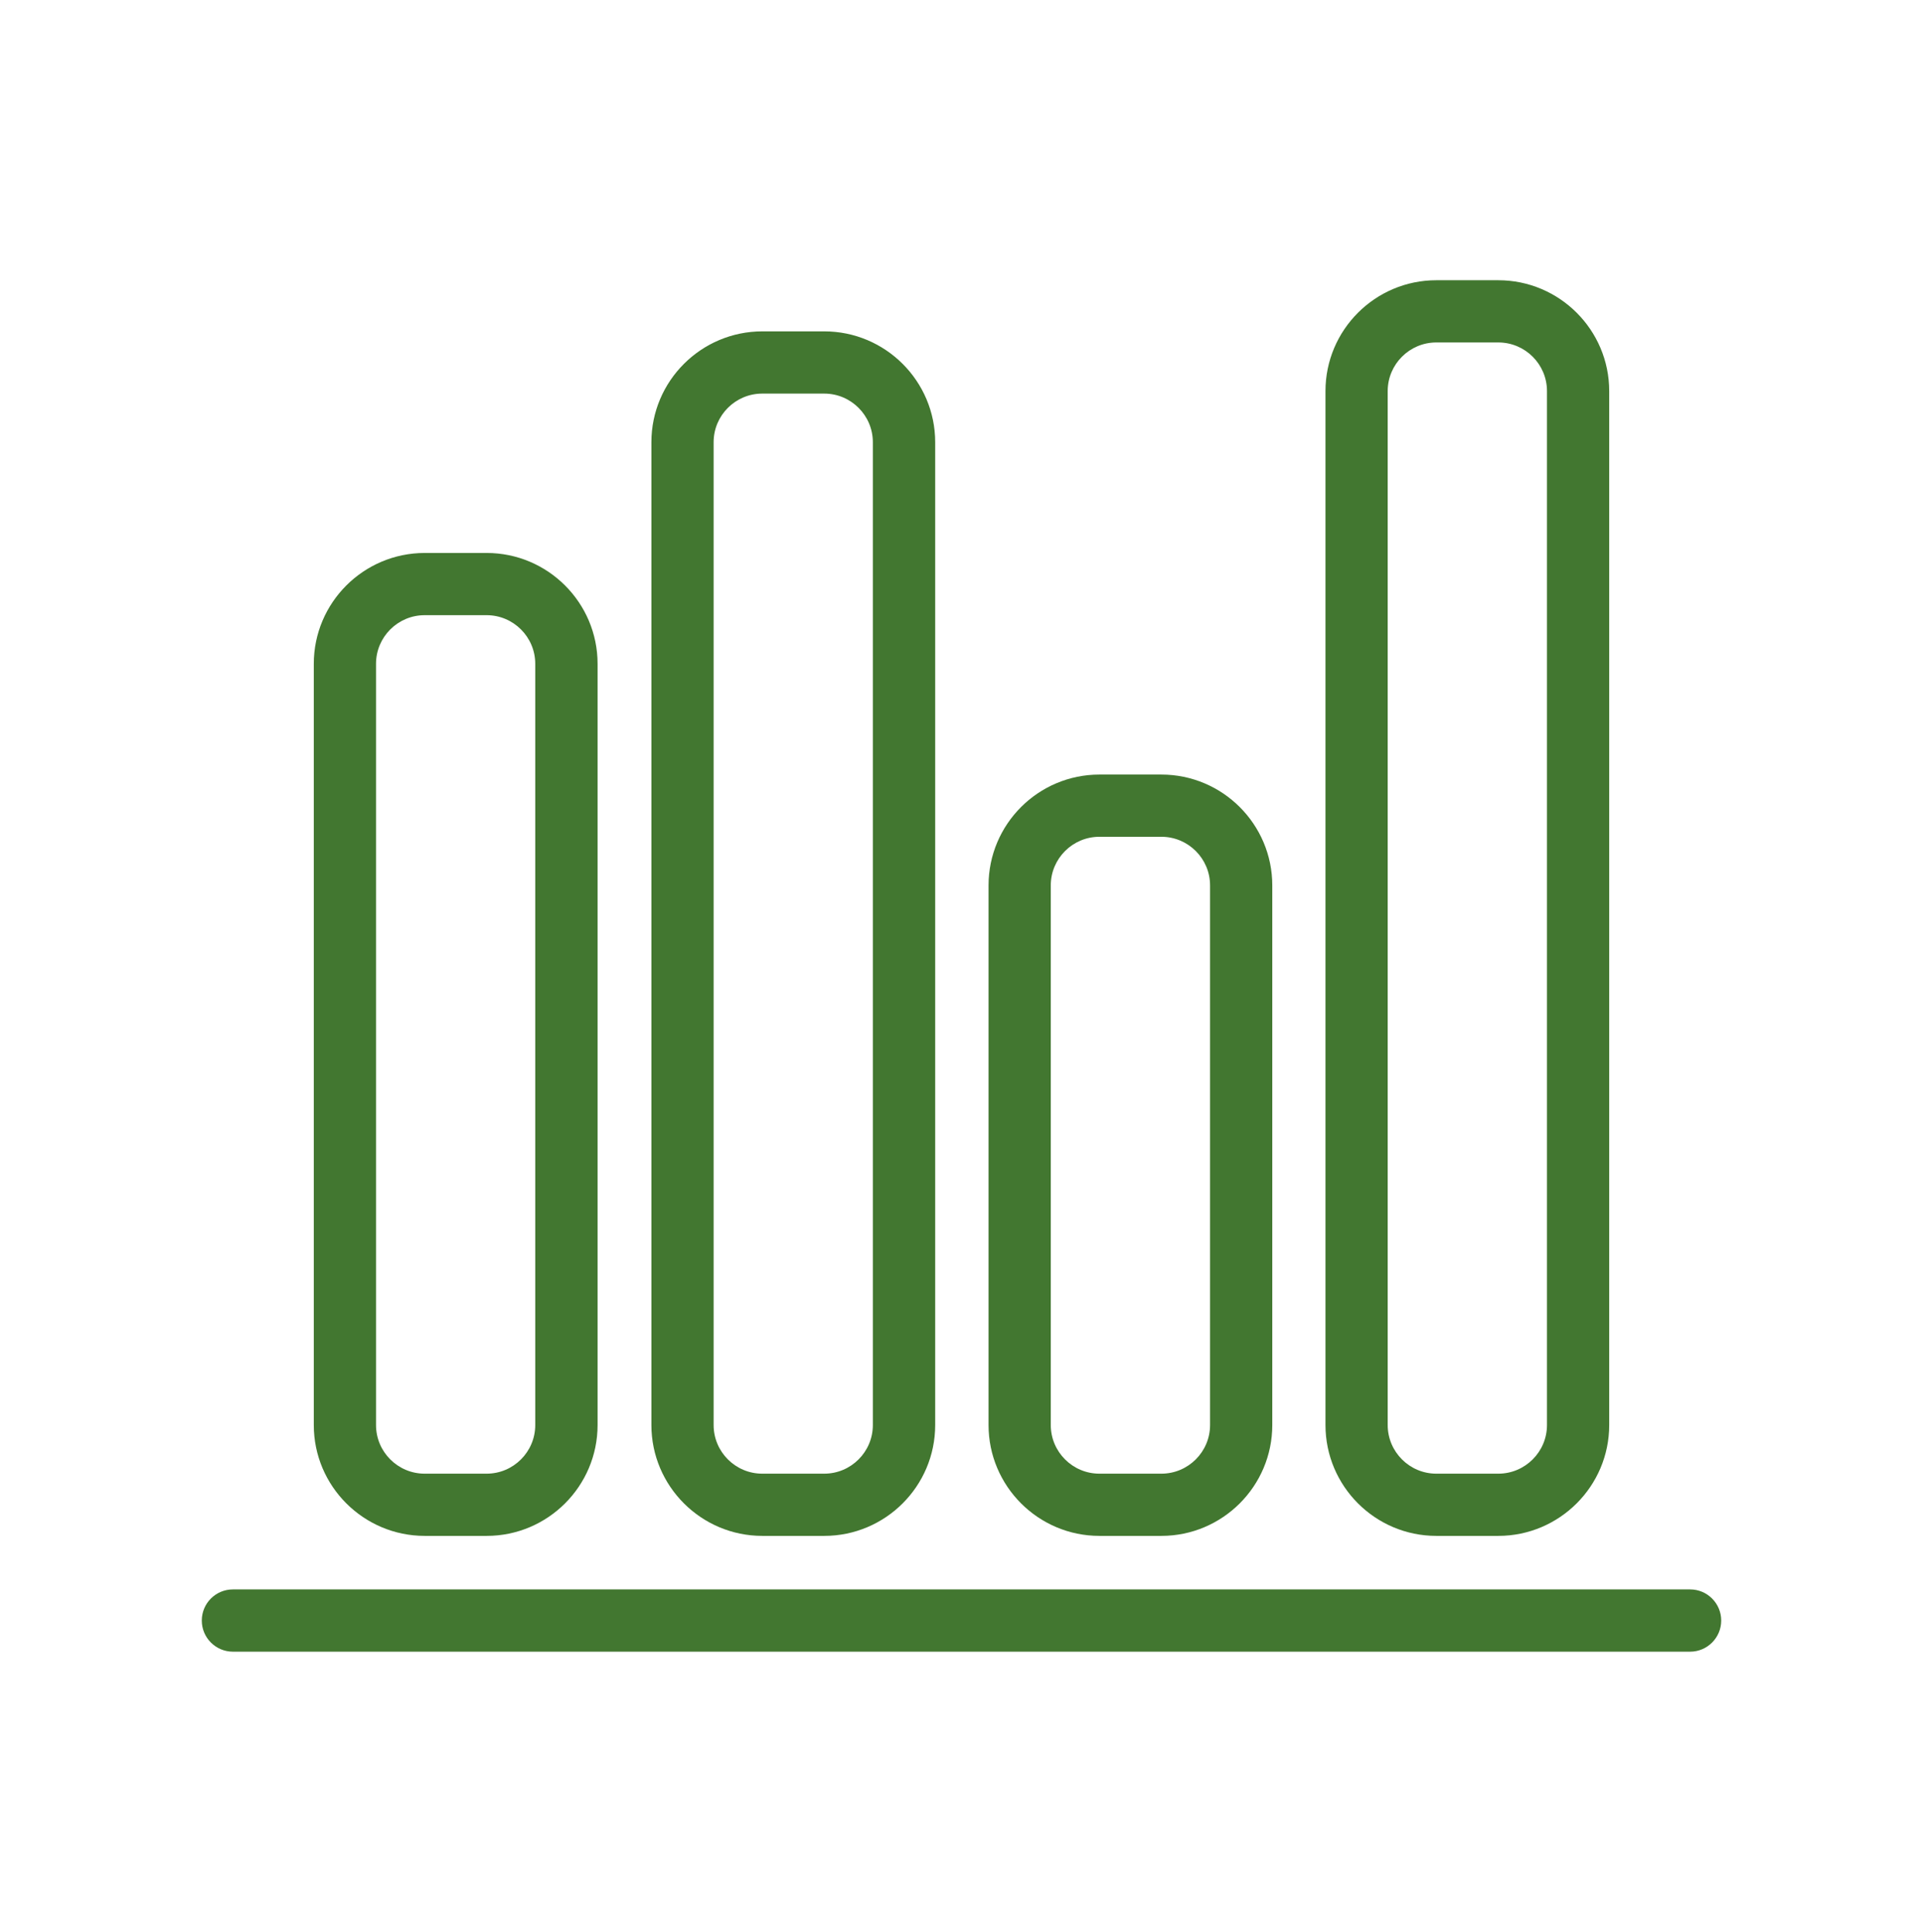
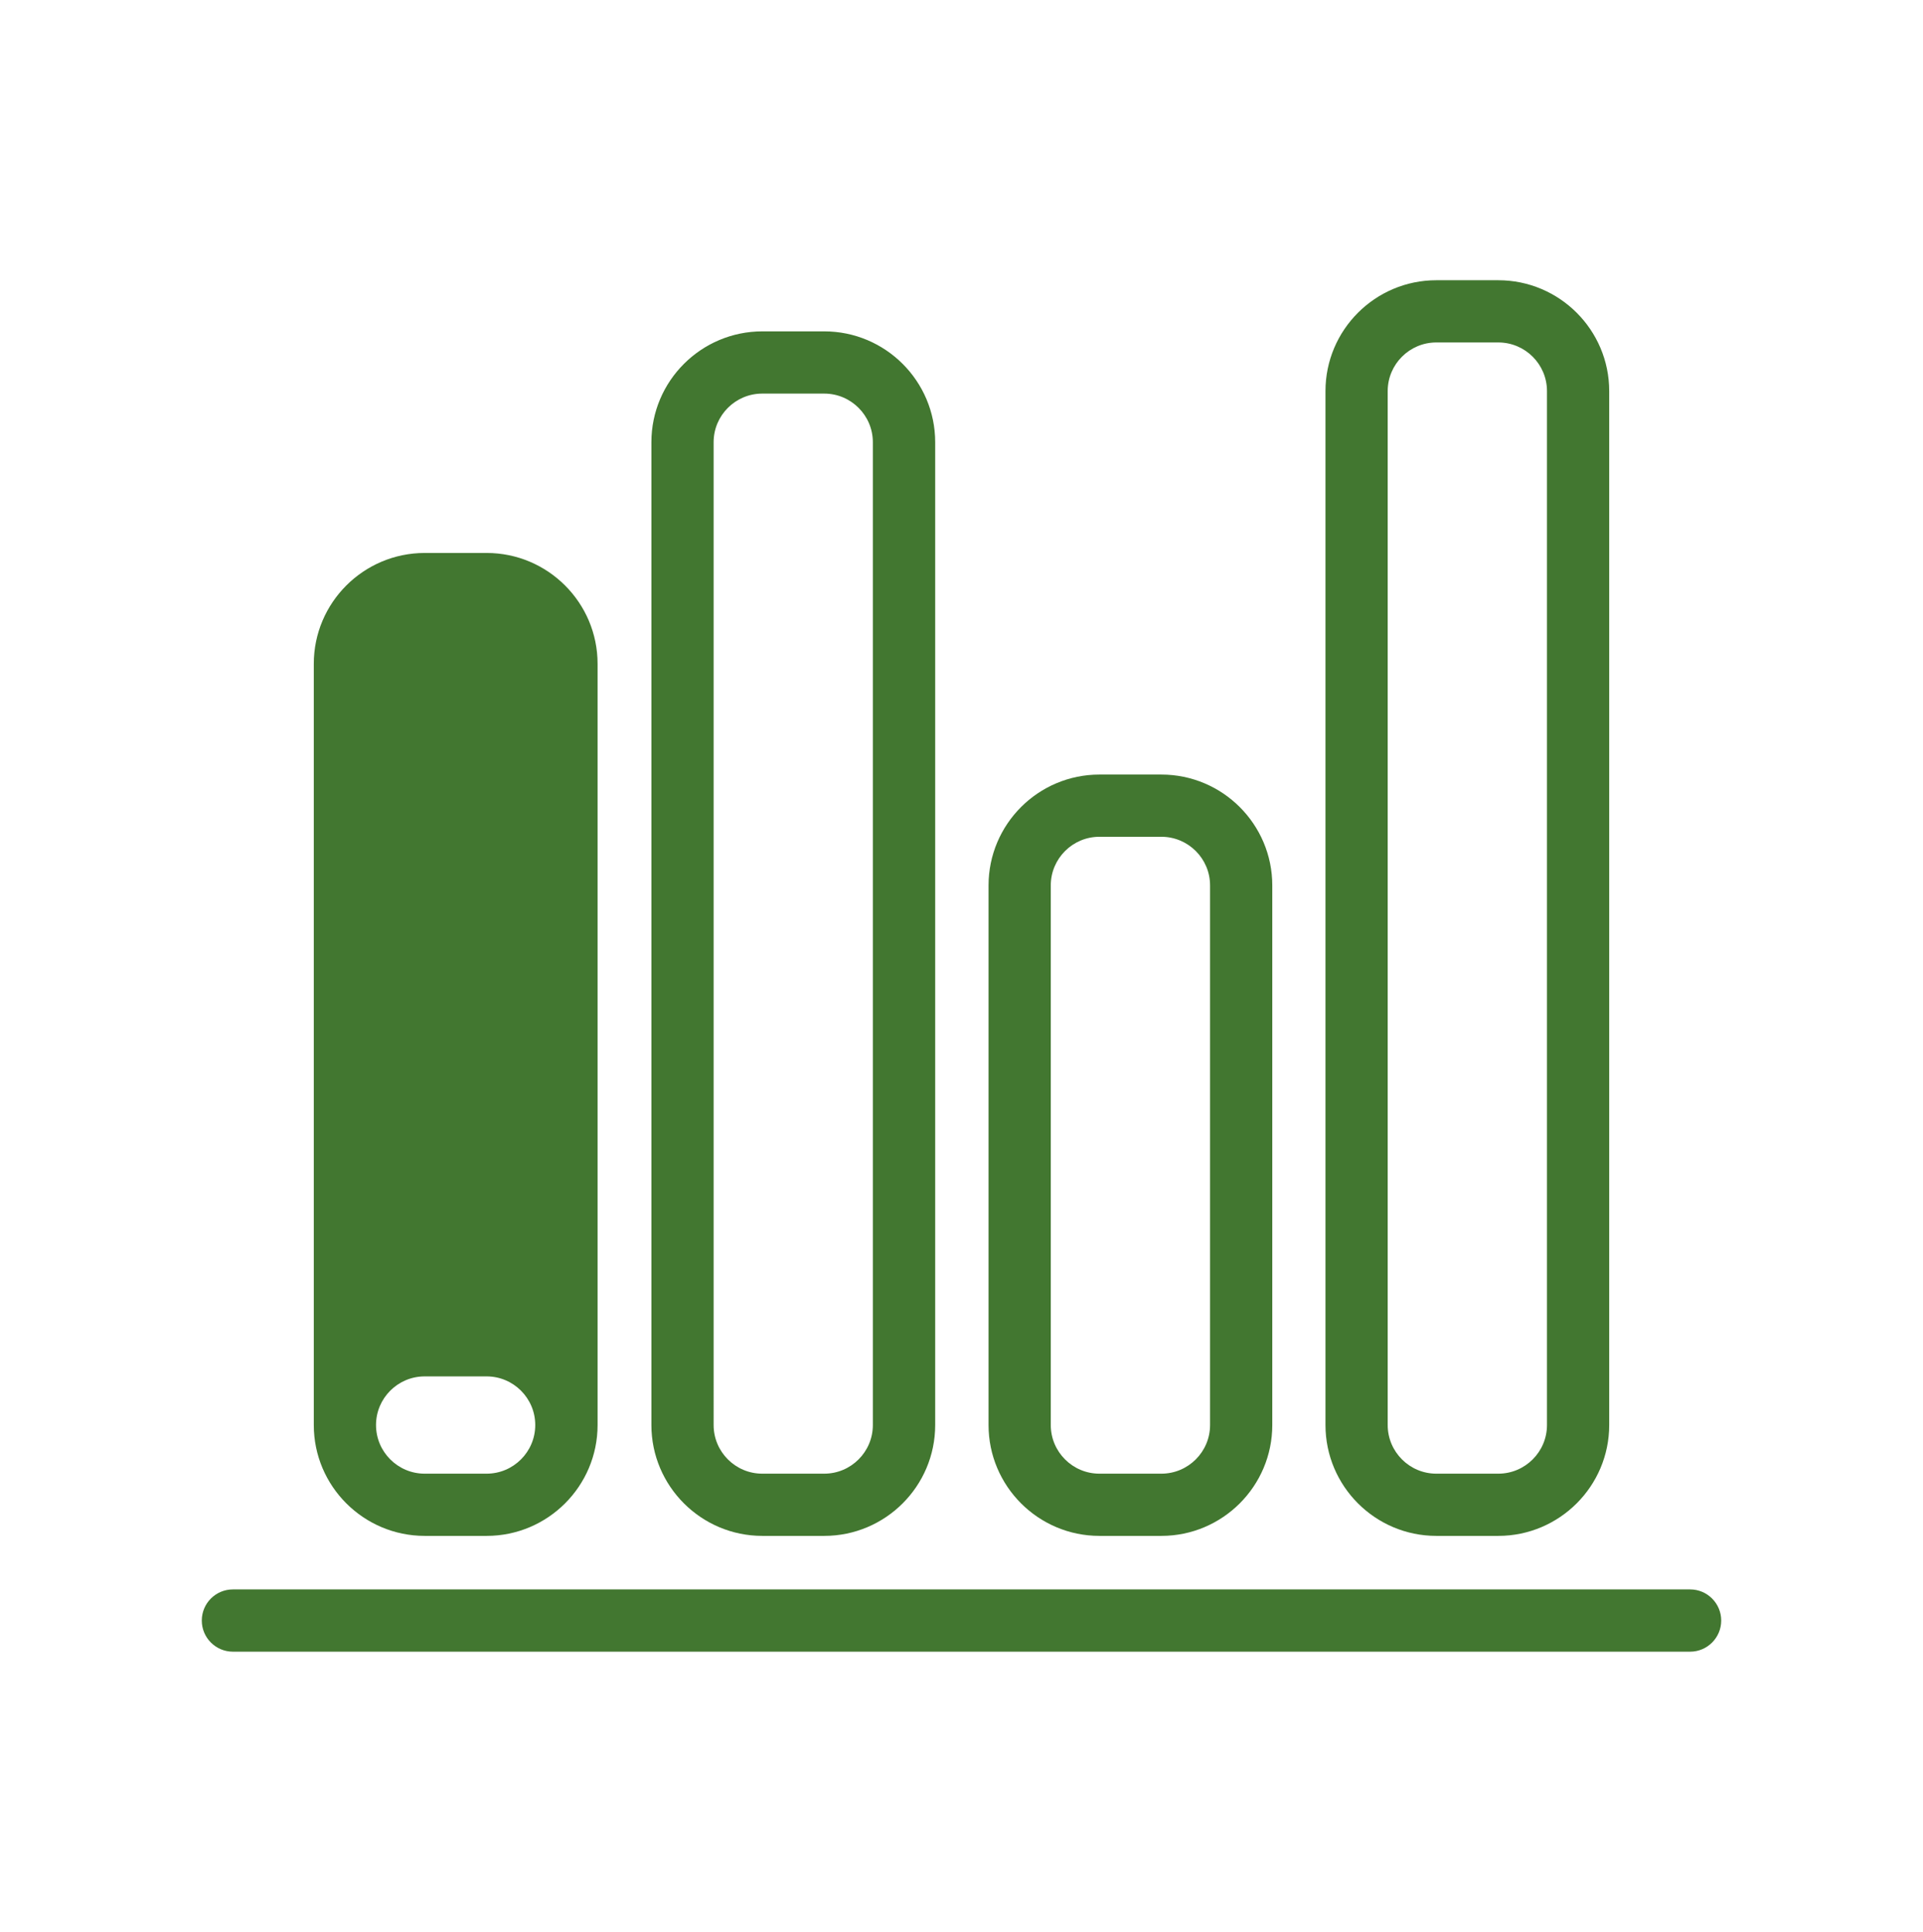
<svg xmlns="http://www.w3.org/2000/svg" version="1.1" x="0px" y="0px" viewBox="0 0 33.84 34" enable-background="new 0 0 33.84 34" xml:space="preserve" focusable="false" role="presentation" aria-hidden="true">
-   <path id="BarChart" fill="#427730" d="M30.289,28.521c0,0.302-0.245,0.548-0.548,0.548H4.099c-0.302,0-0.548-0.245-0.548-0.548  s0.245-0.548,0.548-0.548h25.643C30.044,27.973,30.289,28.219,30.289,28.521z M23.325,25.08V6.883c0-1.076,0.875-1.951,1.951-1.951  h1.09c1.076,0,1.952,0.875,1.952,1.951V25.08c0,1.076-0.876,1.951-1.952,1.951h-1.09C24.2,27.031,23.325,26.156,23.325,25.08z   M24.42,25.08c0,0.472,0.384,0.856,0.856,0.856h1.09c0.472,0,0.857-0.384,0.857-0.856V6.883c0-0.472-0.384-0.856-0.857-0.856h-1.09  c-0.472,0-0.856,0.384-0.856,0.856V25.08z M11.463,25.08V7.783c0-1.076,0.876-1.951,1.952-1.951h1.09  c1.076,0,1.952,0.875,1.952,1.951V25.08c0,1.076-0.876,1.951-1.952,1.951h-1.09C12.339,27.031,11.463,26.156,11.463,25.08z   M12.558,25.08c0,0.472,0.384,0.856,0.856,0.856h1.09c0.472,0,0.856-0.384,0.856-0.856V7.783c0-0.472-0.384-0.856-0.856-0.856h-1.09  c-0.472,0-0.856,0.384-0.856,0.856V25.08z M5.522,25.08V11.683c0-1.076,0.876-1.951,1.952-1.951h1.09  c1.076,0,1.952,0.875,1.952,1.951V25.08c0,1.076-0.876,1.951-1.952,1.951h-1.09C6.398,27.031,5.522,26.156,5.522,25.08z   M6.617,25.08c0,0.472,0.384,0.856,0.856,0.856h1.09c0.472,0,0.856-0.384,0.856-0.856V11.683c0-0.472-0.384-0.856-0.856-0.856h-1.09  c-0.472,0-0.856,0.384-0.856,0.856V25.08z M17.396,25.08v-9.497c0-1.076,0.875-1.951,1.951-1.951h1.09  c1.076,0,1.952,0.875,1.952,1.951v9.497c0,1.076-0.876,1.951-1.952,1.951h-1.09C18.272,27.031,17.396,26.156,17.396,25.08z   M18.491,25.08c0,0.472,0.384,0.856,0.856,0.856h1.09c0.472,0,0.857-0.384,0.857-0.856v-9.497c0-0.472-0.384-0.856-0.857-0.856  h-1.09c-0.472,0-0.856,0.384-0.856,0.856V25.08z" />
+   <path id="BarChart" fill="#427730" d="M30.289,28.521c0,0.302-0.245,0.548-0.548,0.548H4.099c-0.302,0-0.548-0.245-0.548-0.548  s0.245-0.548,0.548-0.548h25.643C30.044,27.973,30.289,28.219,30.289,28.521z M23.325,25.08V6.883c0-1.076,0.875-1.951,1.951-1.951  h1.09c1.076,0,1.952,0.875,1.952,1.951V25.08c0,1.076-0.876,1.951-1.952,1.951h-1.09C24.2,27.031,23.325,26.156,23.325,25.08z   M24.42,25.08c0,0.472,0.384,0.856,0.856,0.856h1.09c0.472,0,0.857-0.384,0.857-0.856V6.883c0-0.472-0.384-0.856-0.857-0.856h-1.09  c-0.472,0-0.856,0.384-0.856,0.856V25.08z M11.463,25.08V7.783c0-1.076,0.876-1.951,1.952-1.951h1.09  c1.076,0,1.952,0.875,1.952,1.951V25.08c0,1.076-0.876,1.951-1.952,1.951h-1.09C12.339,27.031,11.463,26.156,11.463,25.08z   M12.558,25.08c0,0.472,0.384,0.856,0.856,0.856h1.09c0.472,0,0.856-0.384,0.856-0.856V7.783c0-0.472-0.384-0.856-0.856-0.856h-1.09  c-0.472,0-0.856,0.384-0.856,0.856V25.08z M5.522,25.08V11.683c0-1.076,0.876-1.951,1.952-1.951h1.09  c1.076,0,1.952,0.875,1.952,1.951V25.08c0,1.076-0.876,1.951-1.952,1.951h-1.09C6.398,27.031,5.522,26.156,5.522,25.08z   M6.617,25.08c0,0.472,0.384,0.856,0.856,0.856h1.09c0.472,0,0.856-0.384,0.856-0.856c0-0.472-0.384-0.856-0.856-0.856h-1.09  c-0.472,0-0.856,0.384-0.856,0.856V25.08z M17.396,25.08v-9.497c0-1.076,0.875-1.951,1.951-1.951h1.09  c1.076,0,1.952,0.875,1.952,1.951v9.497c0,1.076-0.876,1.951-1.952,1.951h-1.09C18.272,27.031,17.396,26.156,17.396,25.08z   M18.491,25.08c0,0.472,0.384,0.856,0.856,0.856h1.09c0.472,0,0.857-0.384,0.857-0.856v-9.497c0-0.472-0.384-0.856-0.857-0.856  h-1.09c-0.472,0-0.856,0.384-0.856,0.856V25.08z" />
</svg>